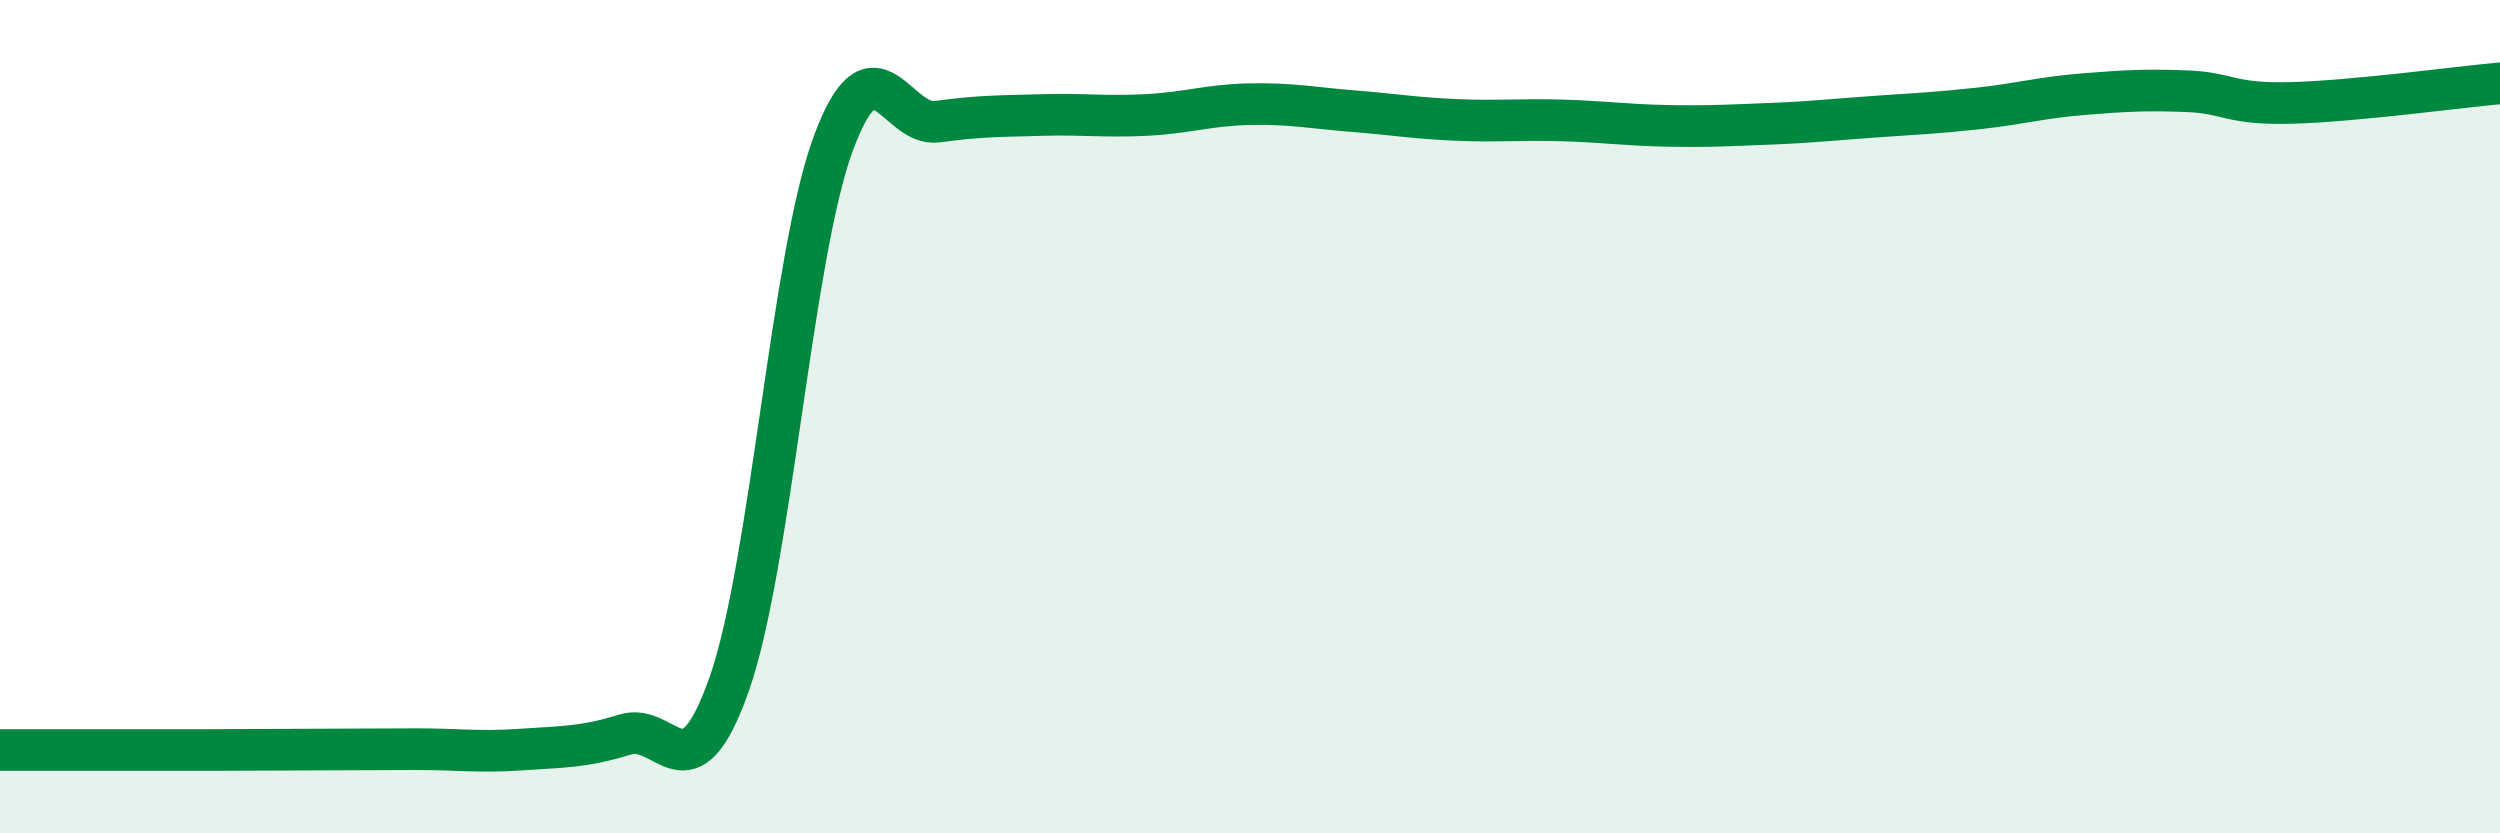
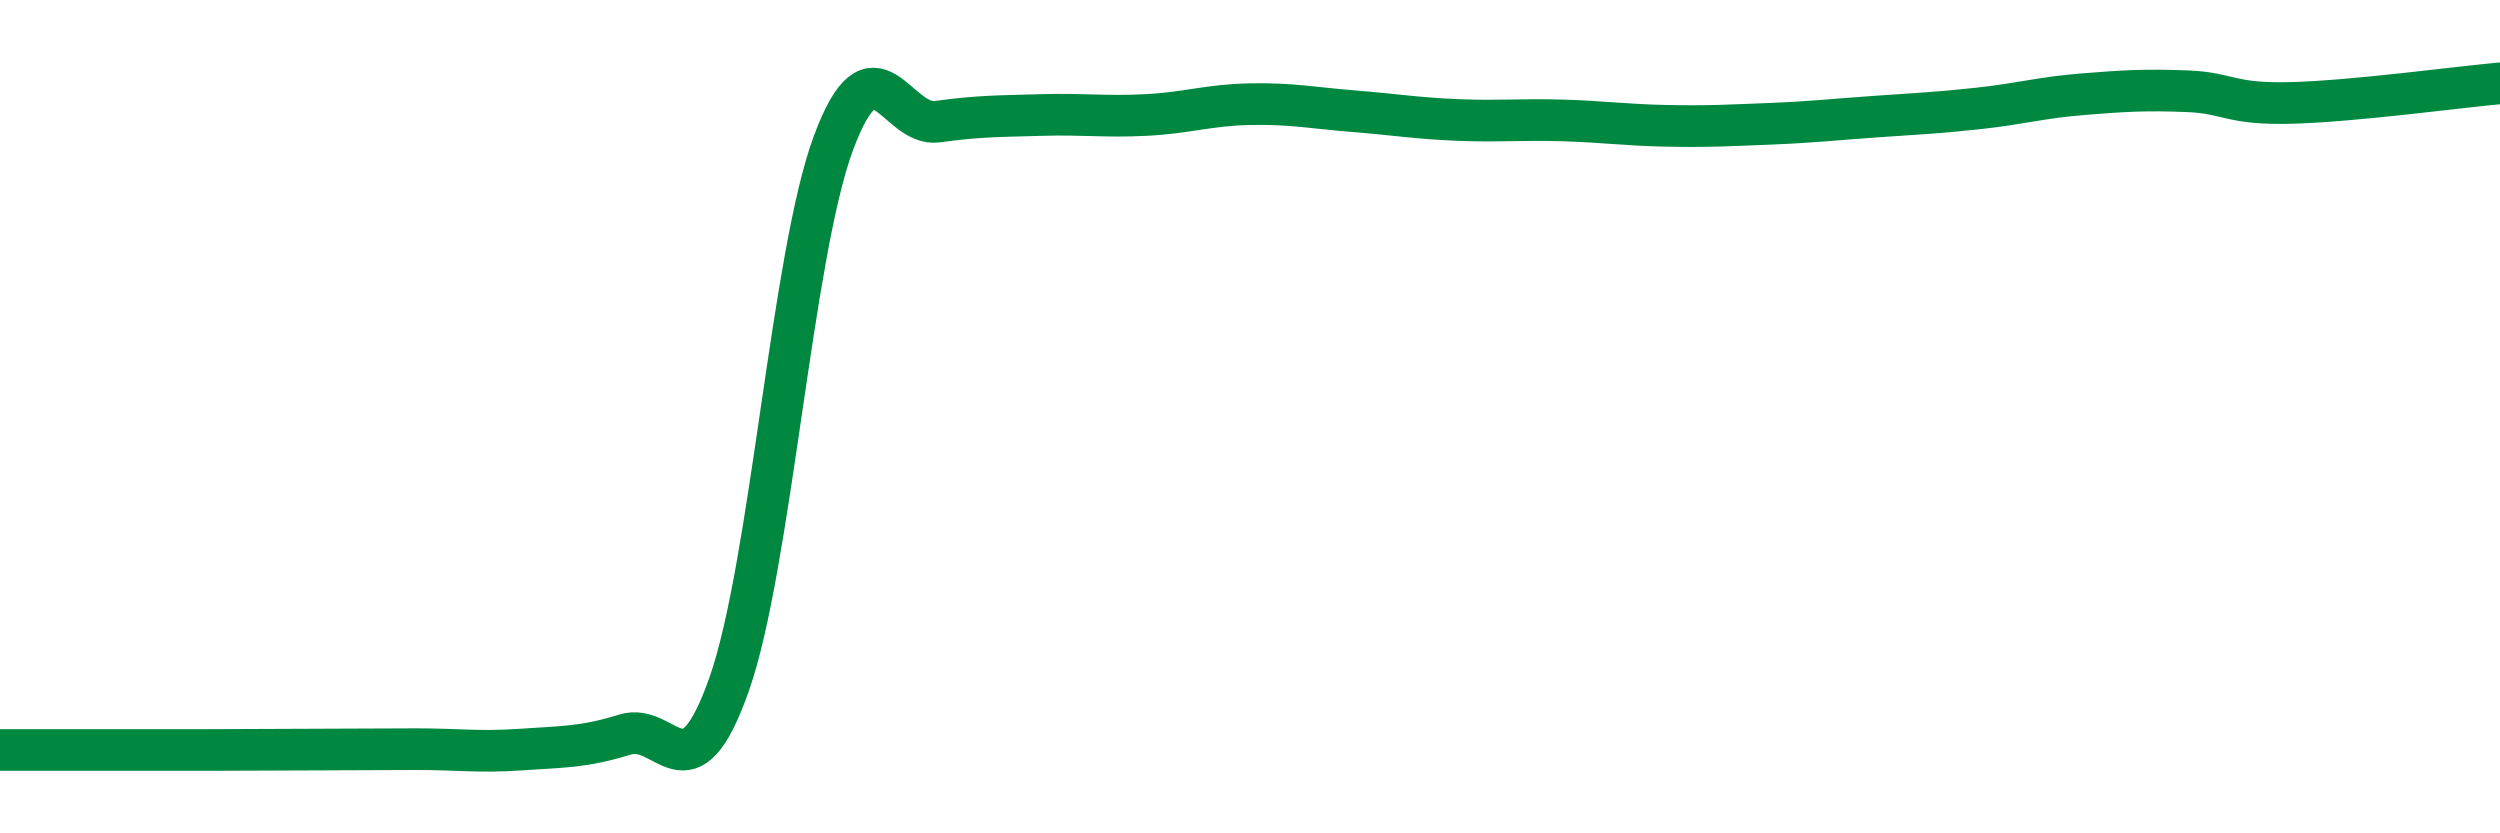
<svg xmlns="http://www.w3.org/2000/svg" width="60" height="20" viewBox="0 0 60 20">
-   <path d="M 0,18 C 0.5,18 1.5,18 2.5,18 C 3.5,18 4,18 5,18 C 6,18 6.5,17.99 7.5,17.99 C 8.5,17.99 9,17.98 10,17.98 C 11,17.98 11.5,18.06 12.5,17.99 C 13.5,17.92 14,17.94 15,17.63 C 16,17.32 16.5,19.26 17.5,16.42 C 18.5,13.58 19,6.14 20,3.44 C 21,0.74 21.5,3.06 22.5,2.92 C 23.5,2.78 24,2.79 25,2.76 C 26,2.73 26.5,2.81 27.5,2.76 C 28.5,2.71 29,2.52 30,2.5 C 31,2.48 31.5,2.59 32.5,2.67 C 33.5,2.75 34,2.84 35,2.88 C 36,2.92 36.5,2.86 37.5,2.89 C 38.5,2.92 39,3 40,3.02 C 41,3.04 41.5,3.01 42.5,2.97 C 43.5,2.93 44,2.87 45,2.8 C 46,2.73 46.5,2.71 47.5,2.6 C 48.5,2.49 49,2.34 50,2.26 C 51,2.18 51.5,2.15 52.5,2.19 C 53.5,2.23 53.5,2.51 55,2.47 C 56.5,2.43 59,2.09 60,2L60 20L0 20Z" fill="#008740" opacity="0.1" stroke-linecap="round" stroke-linejoin="round" />
  <path d="M 0,18 C 0.5,18 1.5,18 2.5,18 C 3.5,18 4,18 5,18 C 6,18 6.5,17.99 7.5,17.99 C 8.5,17.99 9,17.98 10,17.98 C 11,17.98 11.5,18.06 12.5,17.99 C 13.5,17.92 14,17.94 15,17.63 C 16,17.32 16.5,19.26 17.5,16.42 C 18.5,13.58 19,6.14 20,3.44 C 21,0.74 21.5,3.06 22.5,2.92 C 23.5,2.78 24,2.79 25,2.76 C 26,2.73 26.5,2.81 27.5,2.76 C 28.5,2.71 29,2.52 30,2.5 C 31,2.48 31.5,2.59 32.5,2.67 C 33.5,2.75 34,2.84 35,2.88 C 36,2.92 36.5,2.86 37.5,2.89 C 38.5,2.92 39,3 40,3.02 C 41,3.04 41.5,3.01 42.5,2.97 C 43.5,2.93 44,2.87 45,2.8 C 46,2.73 46.5,2.71 47.5,2.6 C 48.5,2.49 49,2.34 50,2.26 C 51,2.18 51.5,2.15 52.5,2.19 C 53.5,2.23 53.5,2.51 55,2.47 C 56.5,2.43 59,2.09 60,2" stroke="#008740" stroke-width="1" fill="none" stroke-linecap="round" stroke-linejoin="round" />
</svg>